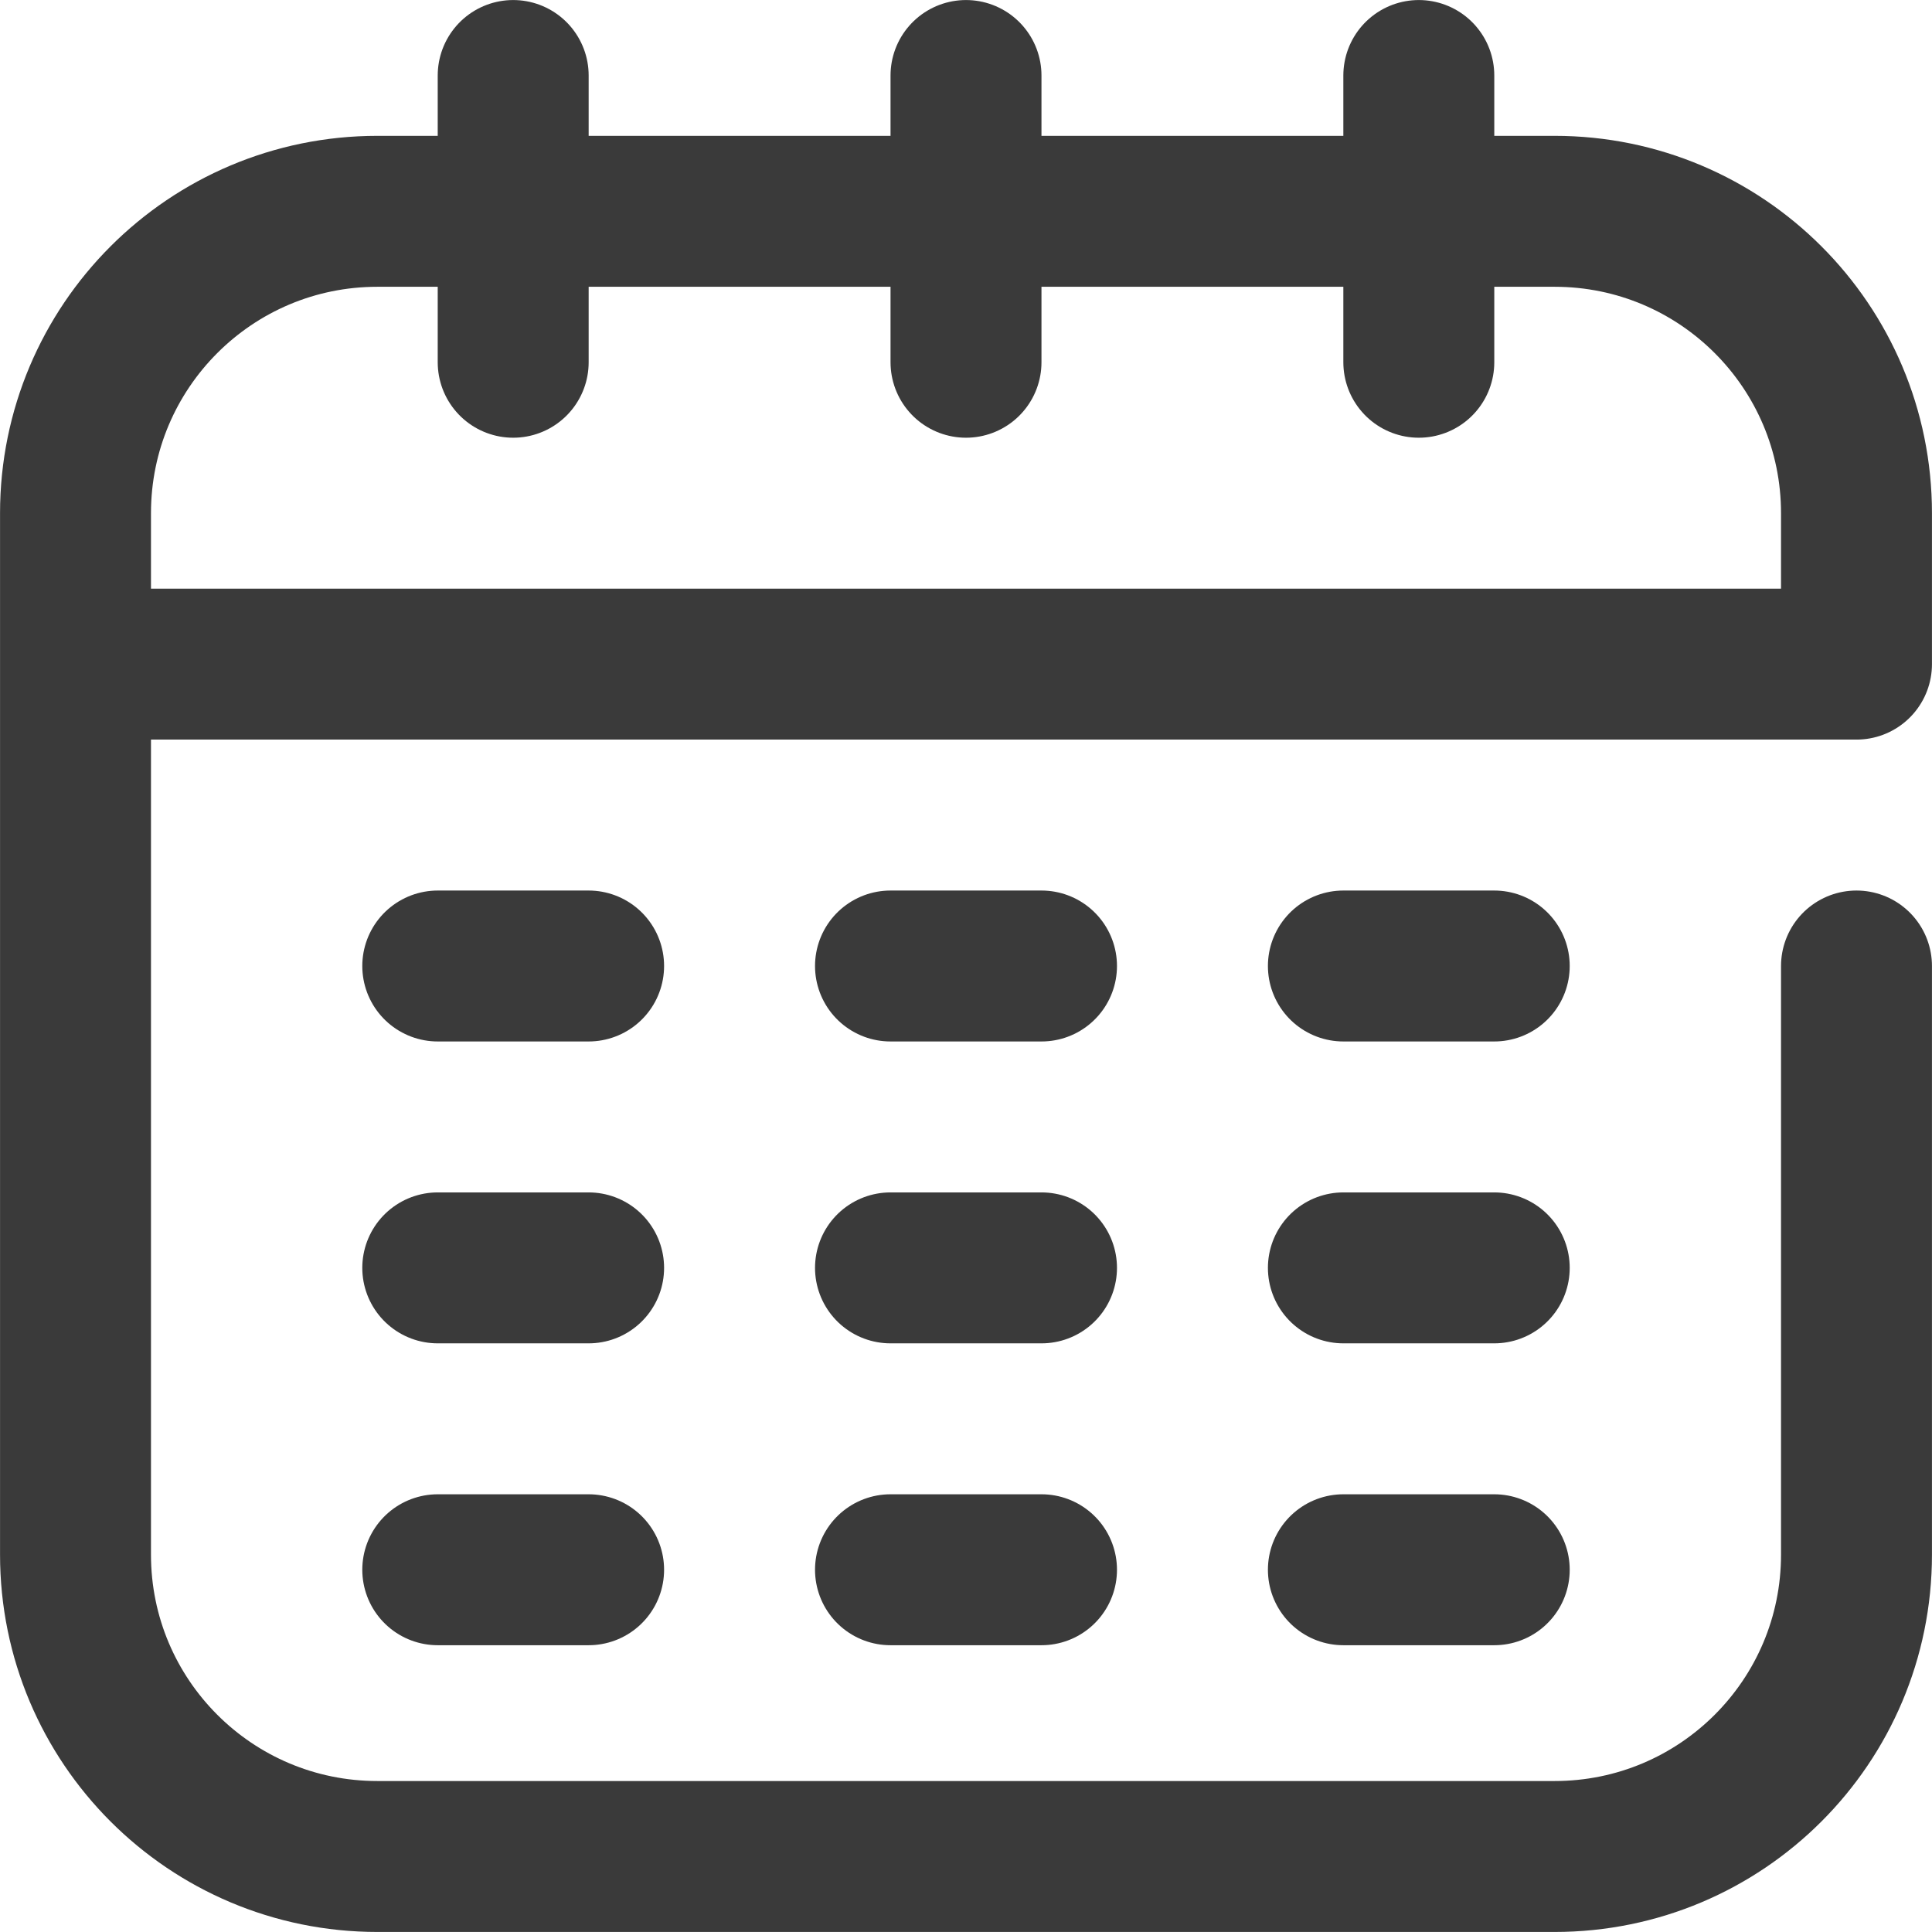
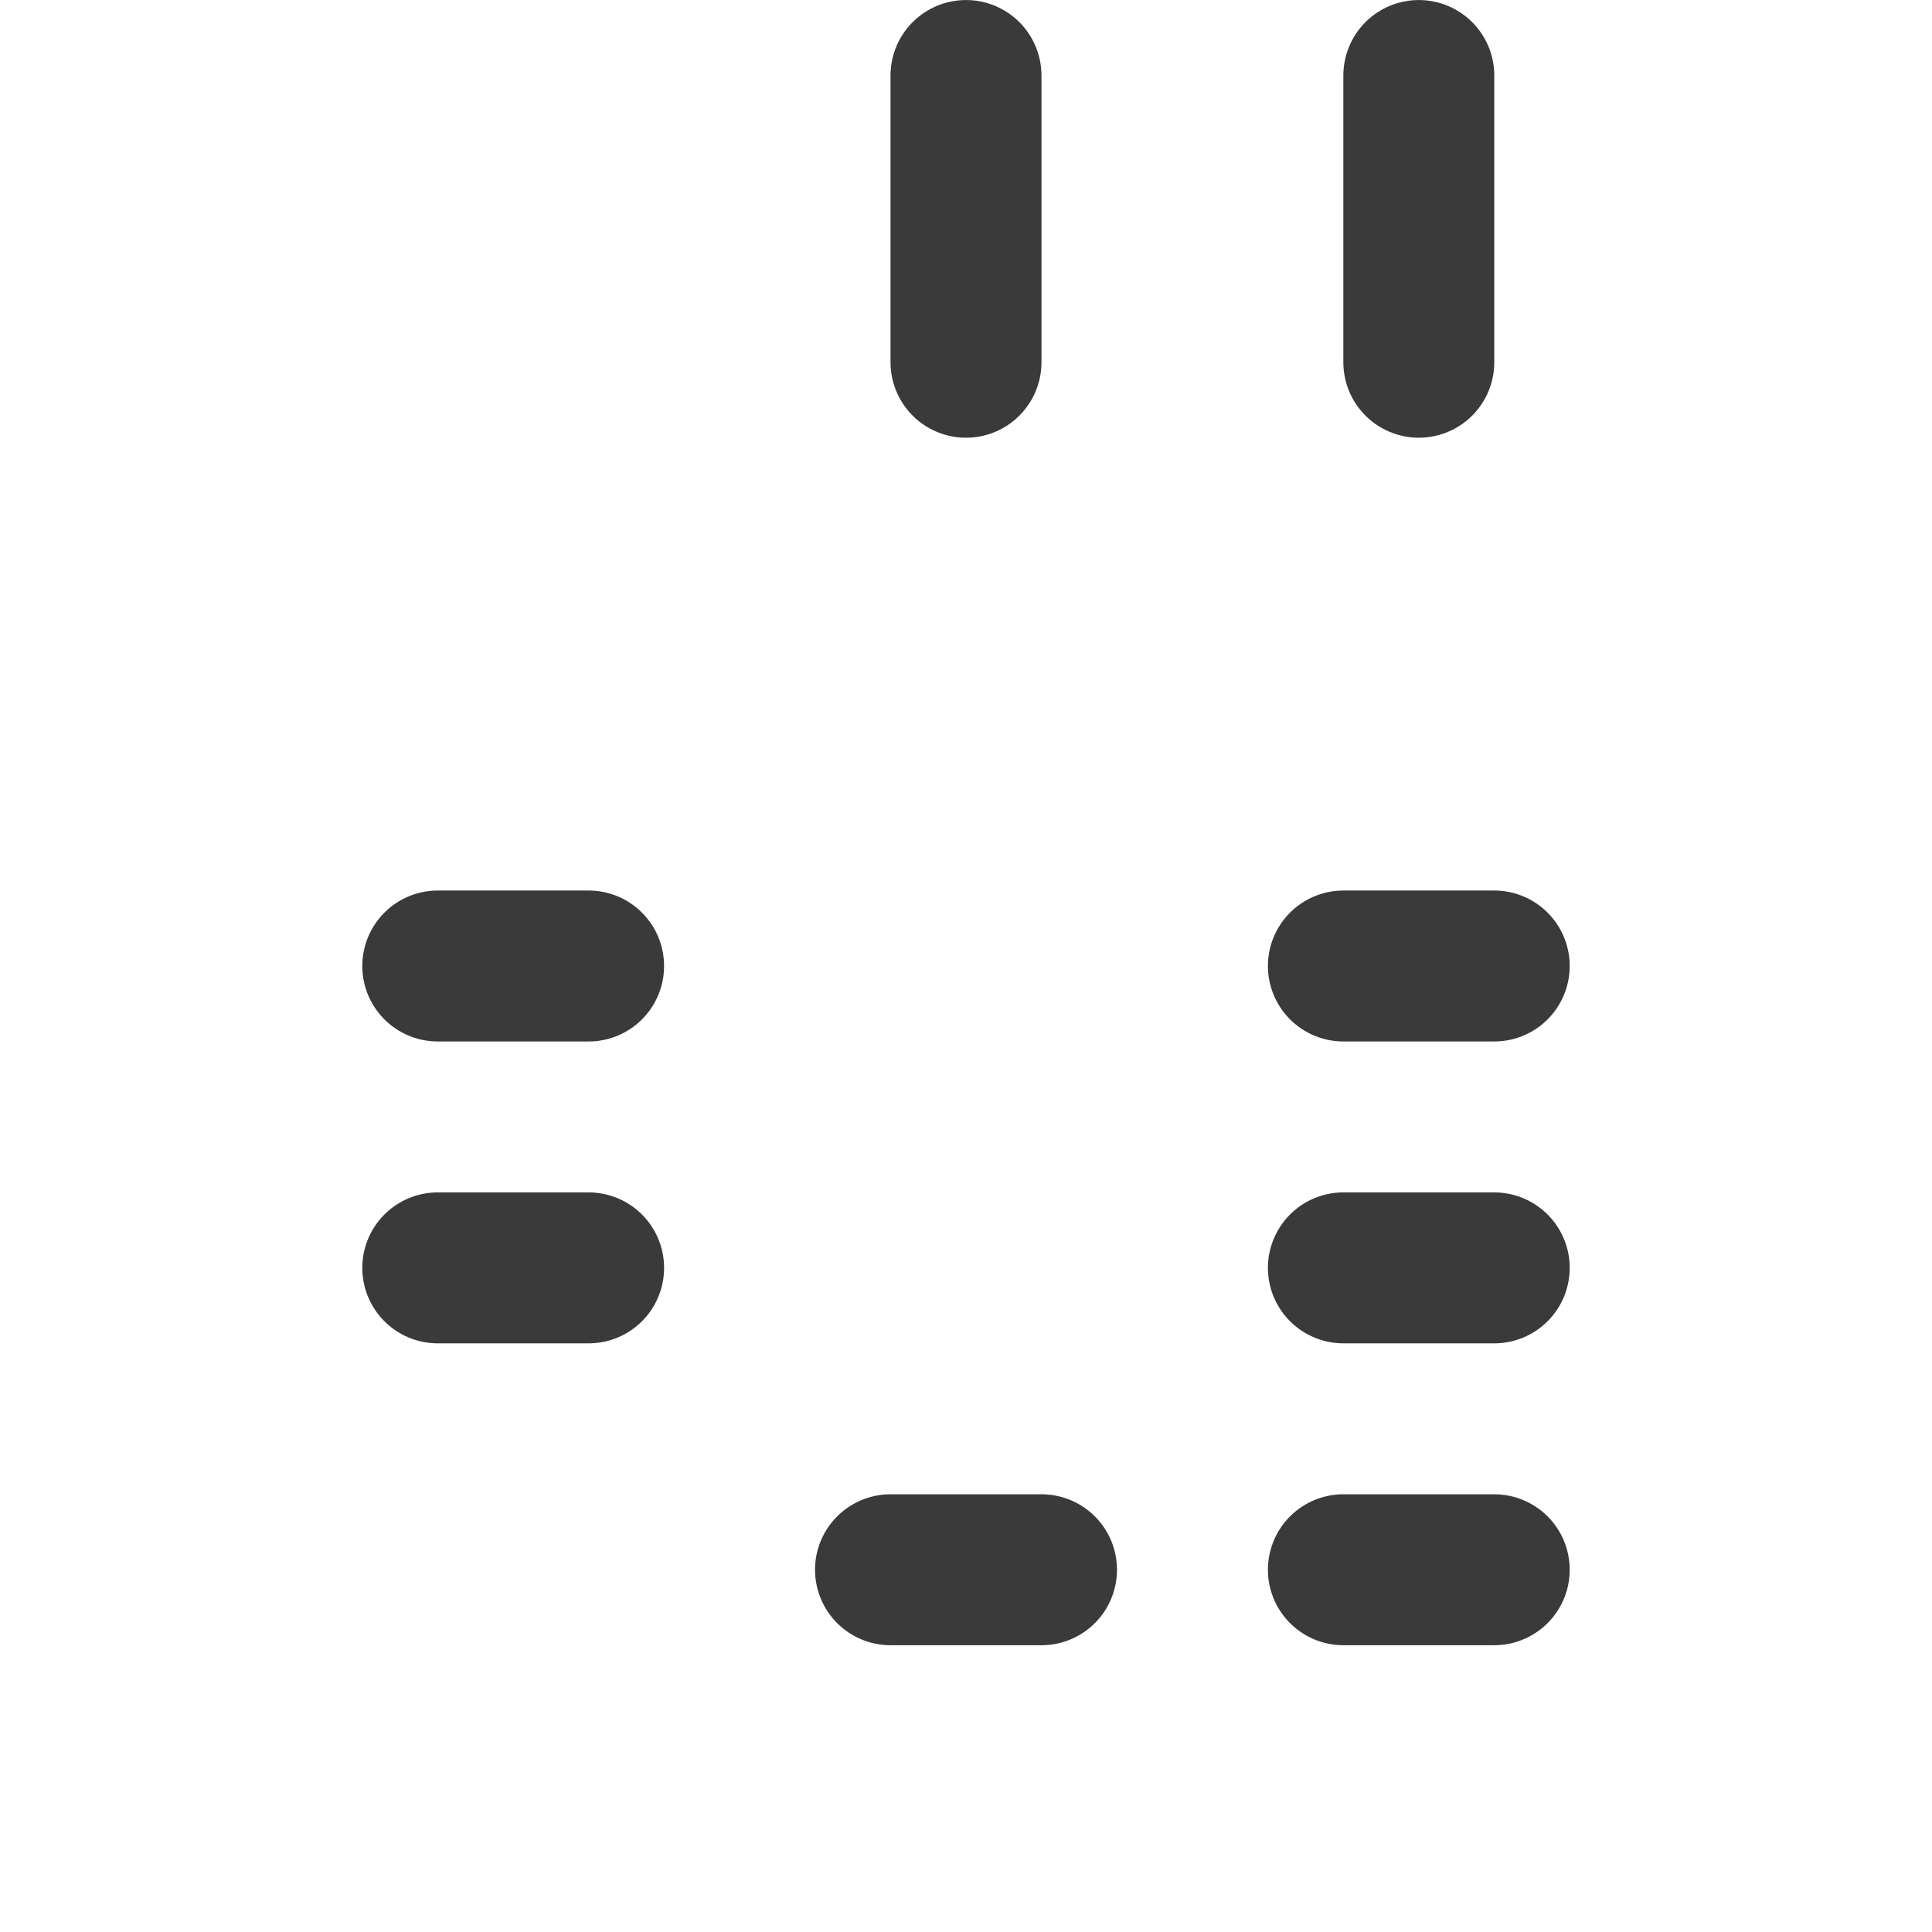
<svg xmlns="http://www.w3.org/2000/svg" width="24" height="24" viewBox="0 0 24 24" fill="none">
  <g clip-path="url(#clip0_7345_30720)">
-     <path d="M6.375 0.938V4.5" stroke="#3A3A3A" stroke-width="1.875" stroke-miterlimit="10" stroke-linecap="round" stroke-linejoin="round" />
    <path d="M12 0.938V4.5" stroke="#3A3A3A" stroke-width="1.875" stroke-miterlimit="10" stroke-linecap="round" stroke-linejoin="round" />
    <path d="M17.625 0.938V4.5" stroke="#3A3A3A" stroke-width="1.875" stroke-miterlimit="10" stroke-linecap="round" stroke-linejoin="round" />
-     <path d="M0.938 8.25H23.062V6.375C23.062 4.304 21.384 2.625 19.312 2.625H4.688C2.616 2.625 0.938 4.304 0.938 6.375V19.312C0.938 21.384 2.616 23.062 4.688 23.062H19.312C21.384 23.062 23.062 21.384 23.062 19.312V12" stroke="#3A3A3A" stroke-width="1.875" stroke-miterlimit="10" stroke-linecap="round" stroke-linejoin="round" />
    <path d="M5.438 12H7.312" stroke="#3A3A3A" stroke-width="1.875" stroke-miterlimit="10" stroke-linecap="round" stroke-linejoin="round" />
    <path d="M5.438 15.75H7.312" stroke="#3A3A3A" stroke-width="1.875" stroke-miterlimit="10" stroke-linecap="round" stroke-linejoin="round" />
-     <path d="M5.438 19.5H7.312" stroke="#3A3A3A" stroke-width="1.875" stroke-miterlimit="10" stroke-linecap="round" stroke-linejoin="round" />
-     <path d="M11.062 15.75H12.938" stroke="#3A3A3A" stroke-width="1.875" stroke-miterlimit="10" stroke-linecap="round" stroke-linejoin="round" />
    <path d="M11.062 19.5H12.938" stroke="#3A3A3A" stroke-width="1.875" stroke-miterlimit="10" stroke-linecap="round" stroke-linejoin="round" />
    <path d="M16.688 15.75H18.562" stroke="#3A3A3A" stroke-width="1.875" stroke-miterlimit="10" stroke-linecap="round" stroke-linejoin="round" />
-     <path d="M11.062 12H12.938" stroke="#3A3A3A" stroke-width="1.875" stroke-miterlimit="10" stroke-linecap="round" stroke-linejoin="round" />
    <path d="M16.688 12H18.562" stroke="#3A3A3A" stroke-width="1.875" stroke-miterlimit="10" stroke-linecap="round" stroke-linejoin="round" />
    <path d="M16.688 19.5H18.562" stroke="#3A3A3A" stroke-width="1.875" stroke-miterlimit="10" stroke-linecap="round" stroke-linejoin="round" />
  </g>
  <defs>
    <clipPath id="clip0_7345_30720">
      <rect width="24" height="24" fill="white" />
    </clipPath>
  </defs>
</svg>